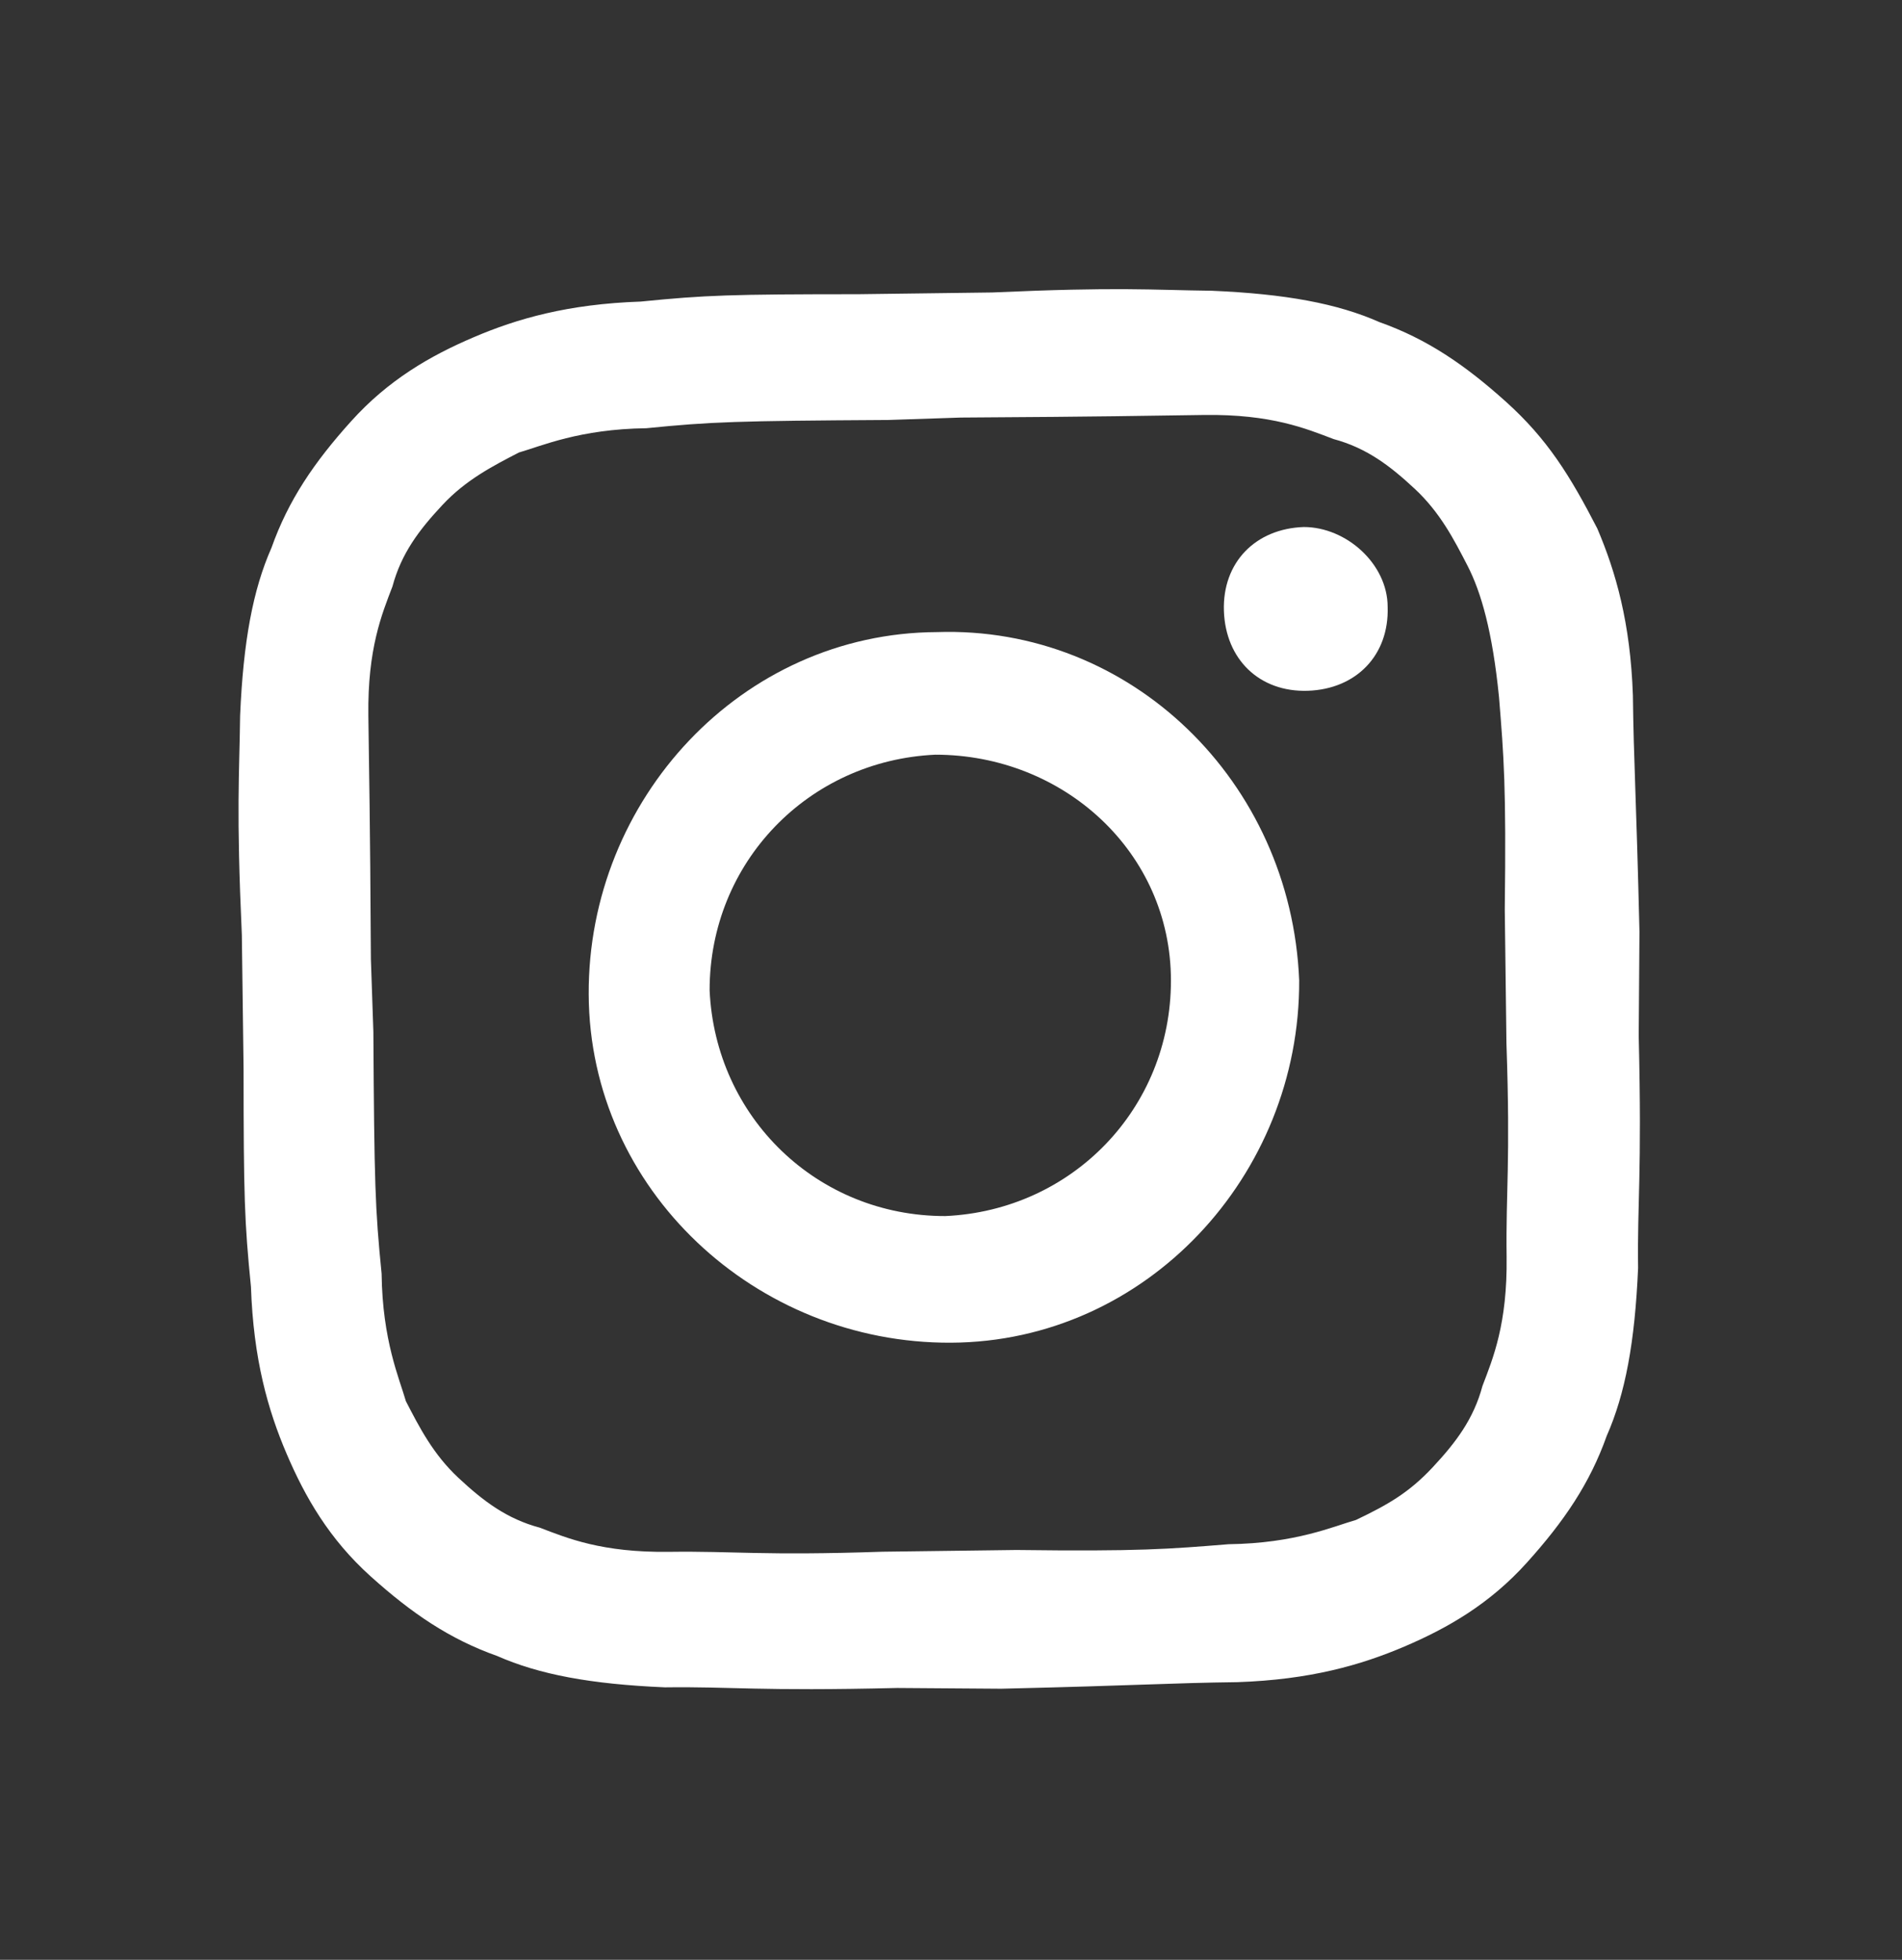
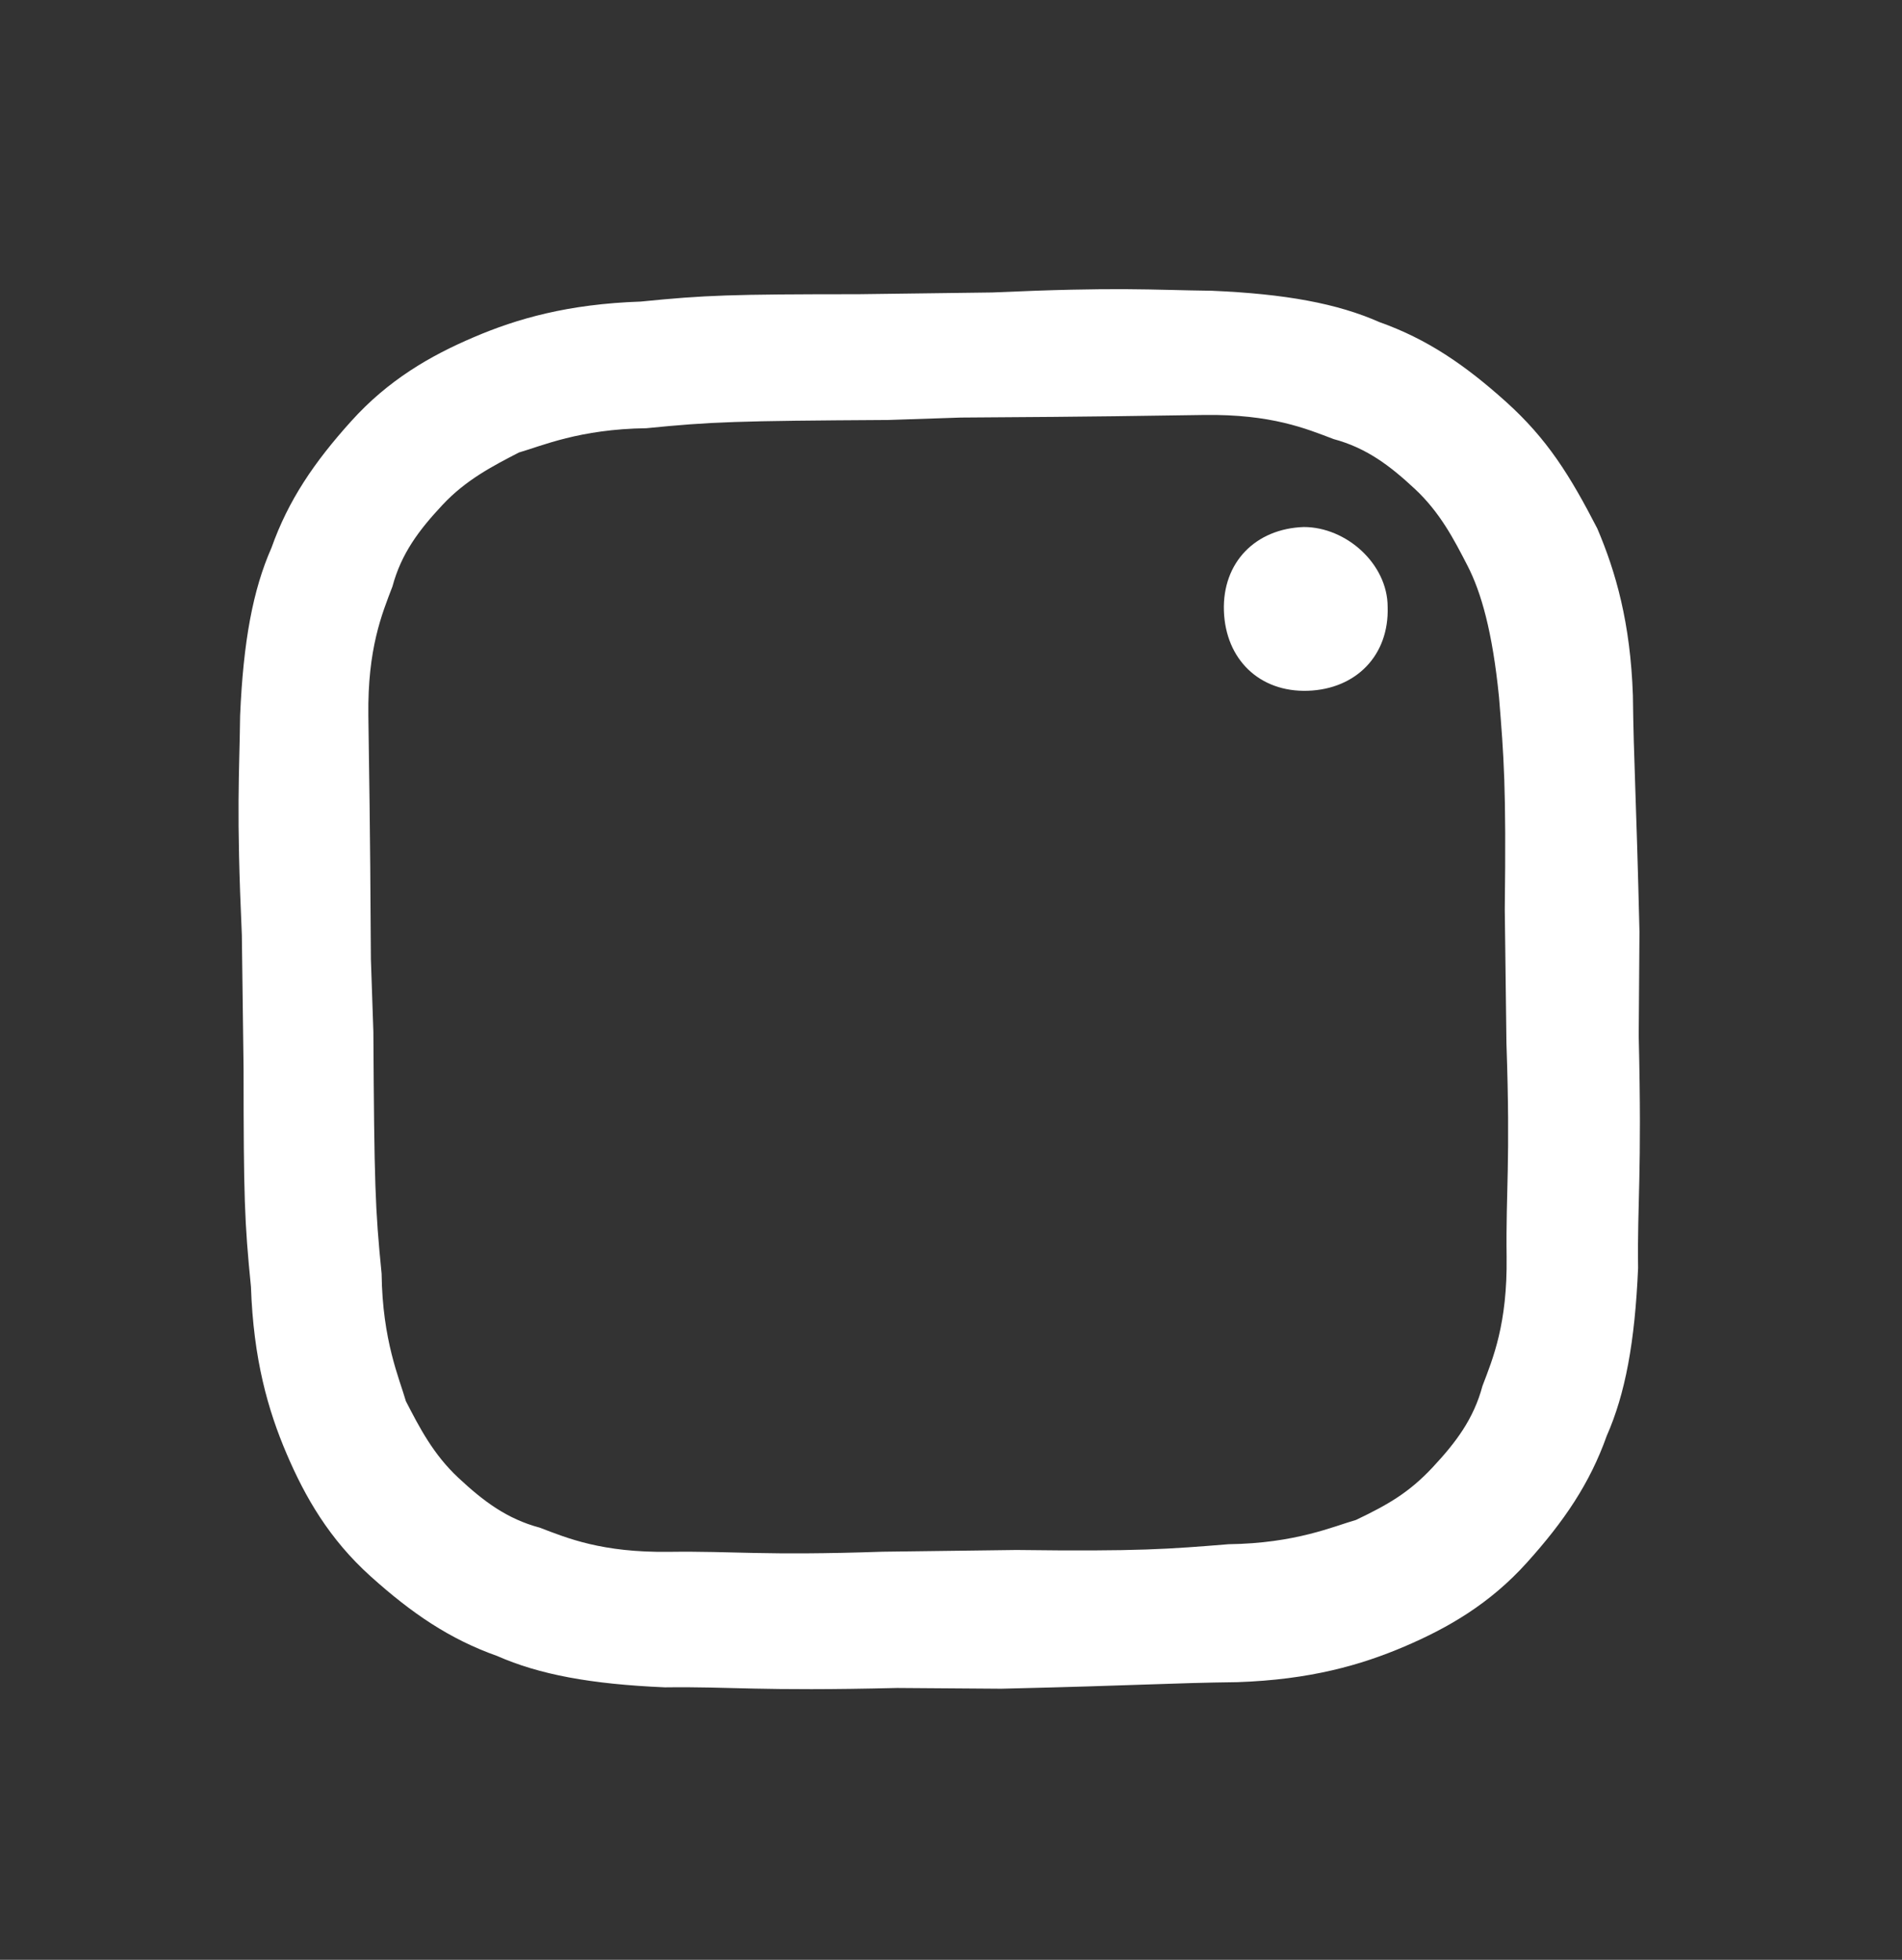
<svg xmlns="http://www.w3.org/2000/svg" width="33" height="34" viewBox="0 0 33 34" fill="none">
  <rect x="0" y="0" width="33" height="34" fill="#333333" stroke="none" />
-   <path d="M16.254 10.966C12.868 10.982 10.197 13.867 10.214 17.253C10.23 20.64 13.114 23.311 16.5 23.294C19.886 23.278 22.557 20.394 22.541 17.007C22.399 13.551 19.613 10.852 16.254 10.966ZM20.316 17.009C20.317 19.234 18.598 20.998 16.401 21.097C14.176 21.099 12.412 19.379 12.312 17.182C12.311 14.957 14.031 13.193 16.228 13.093C18.453 13.092 20.315 14.784 20.316 17.009Z" fill="white" />
  <path d="M22.62 9.143C21.78 9.172 21.207 9.76 21.235 10.599C21.264 11.439 21.852 12.012 22.692 11.984C23.531 11.955 24.104 11.367 24.076 10.527C24.075 9.786 23.361 9.143 22.62 9.143Z" fill="white" />
  <path d="M26.131 6.972C25.416 6.329 24.759 5.881 23.933 5.588C23.205 5.266 22.309 5.099 21.022 5.044C19.959 5.031 19.413 4.975 17.216 5.074L14.893 5.104C12.669 5.105 12.249 5.119 11.116 5.232C9.856 5.275 8.975 5.527 8.22 5.85C7.464 6.172 6.737 6.592 6.094 7.306C5.45 8.02 5.003 8.678 4.71 9.504C4.388 10.232 4.221 11.128 4.166 12.415C4.153 13.479 4.097 14.025 4.196 16.221L4.226 18.544C4.227 20.769 4.241 21.189 4.354 22.323C4.397 23.582 4.649 24.463 4.972 25.219C5.294 25.974 5.714 26.702 6.428 27.345C7.142 27.988 7.8 28.436 8.626 28.729C9.354 29.05 10.249 29.218 11.537 29.273C12.698 29.258 13.146 29.342 15.566 29.284L17.371 29.297C19.792 29.24 20.31 29.197 21.471 29.183C22.73 29.14 23.612 28.887 24.367 28.565C25.122 28.243 25.85 27.823 26.493 27.108C27.136 26.394 27.584 25.736 27.877 24.91C28.198 24.183 28.366 23.287 28.421 22C28.406 20.838 28.49 20.39 28.432 17.969L28.445 16.164C28.387 13.743 28.345 13.226 28.331 12.064C28.288 10.805 28.035 9.923 27.713 9.168C27.237 8.245 26.845 7.615 26.131 6.972ZM26.008 12.094C26.092 13.129 26.135 13.647 26.108 15.774L26.137 18.097C26.209 20.196 26.125 20.644 26.14 21.805C26.155 22.966 25.903 23.568 25.721 24.044C25.568 24.618 25.26 25.024 24.855 25.458C24.449 25.892 24.086 26.102 23.526 26.369C23.134 26.481 22.477 26.775 21.316 26.79C20.28 26.874 19.763 26.917 17.636 26.89L15.313 26.92C13.214 26.991 12.766 26.907 11.605 26.922C10.444 26.937 9.842 26.685 9.366 26.503C8.792 26.35 8.386 26.042 7.952 25.637C7.518 25.231 7.28 24.77 7.042 24.308C6.93 23.916 6.635 23.259 6.621 22.097C6.508 20.964 6.494 20.544 6.478 17.899L6.435 16.64C6.42 13.995 6.405 13.575 6.391 12.414C6.376 11.252 6.627 10.65 6.809 10.175C6.963 9.601 7.27 9.195 7.676 8.761C8.081 8.327 8.543 8.088 9.004 7.85C9.396 7.738 10.053 7.444 11.215 7.429C12.348 7.316 12.768 7.302 15.412 7.286L16.672 7.244C19.316 7.228 19.736 7.214 20.898 7.199C22.059 7.184 22.661 7.436 23.137 7.617C23.71 7.771 24.116 8.079 24.55 8.484C24.984 8.89 25.223 9.351 25.461 9.813C25.699 10.275 25.895 10.96 26.008 12.094Z" fill="white" />
</svg>